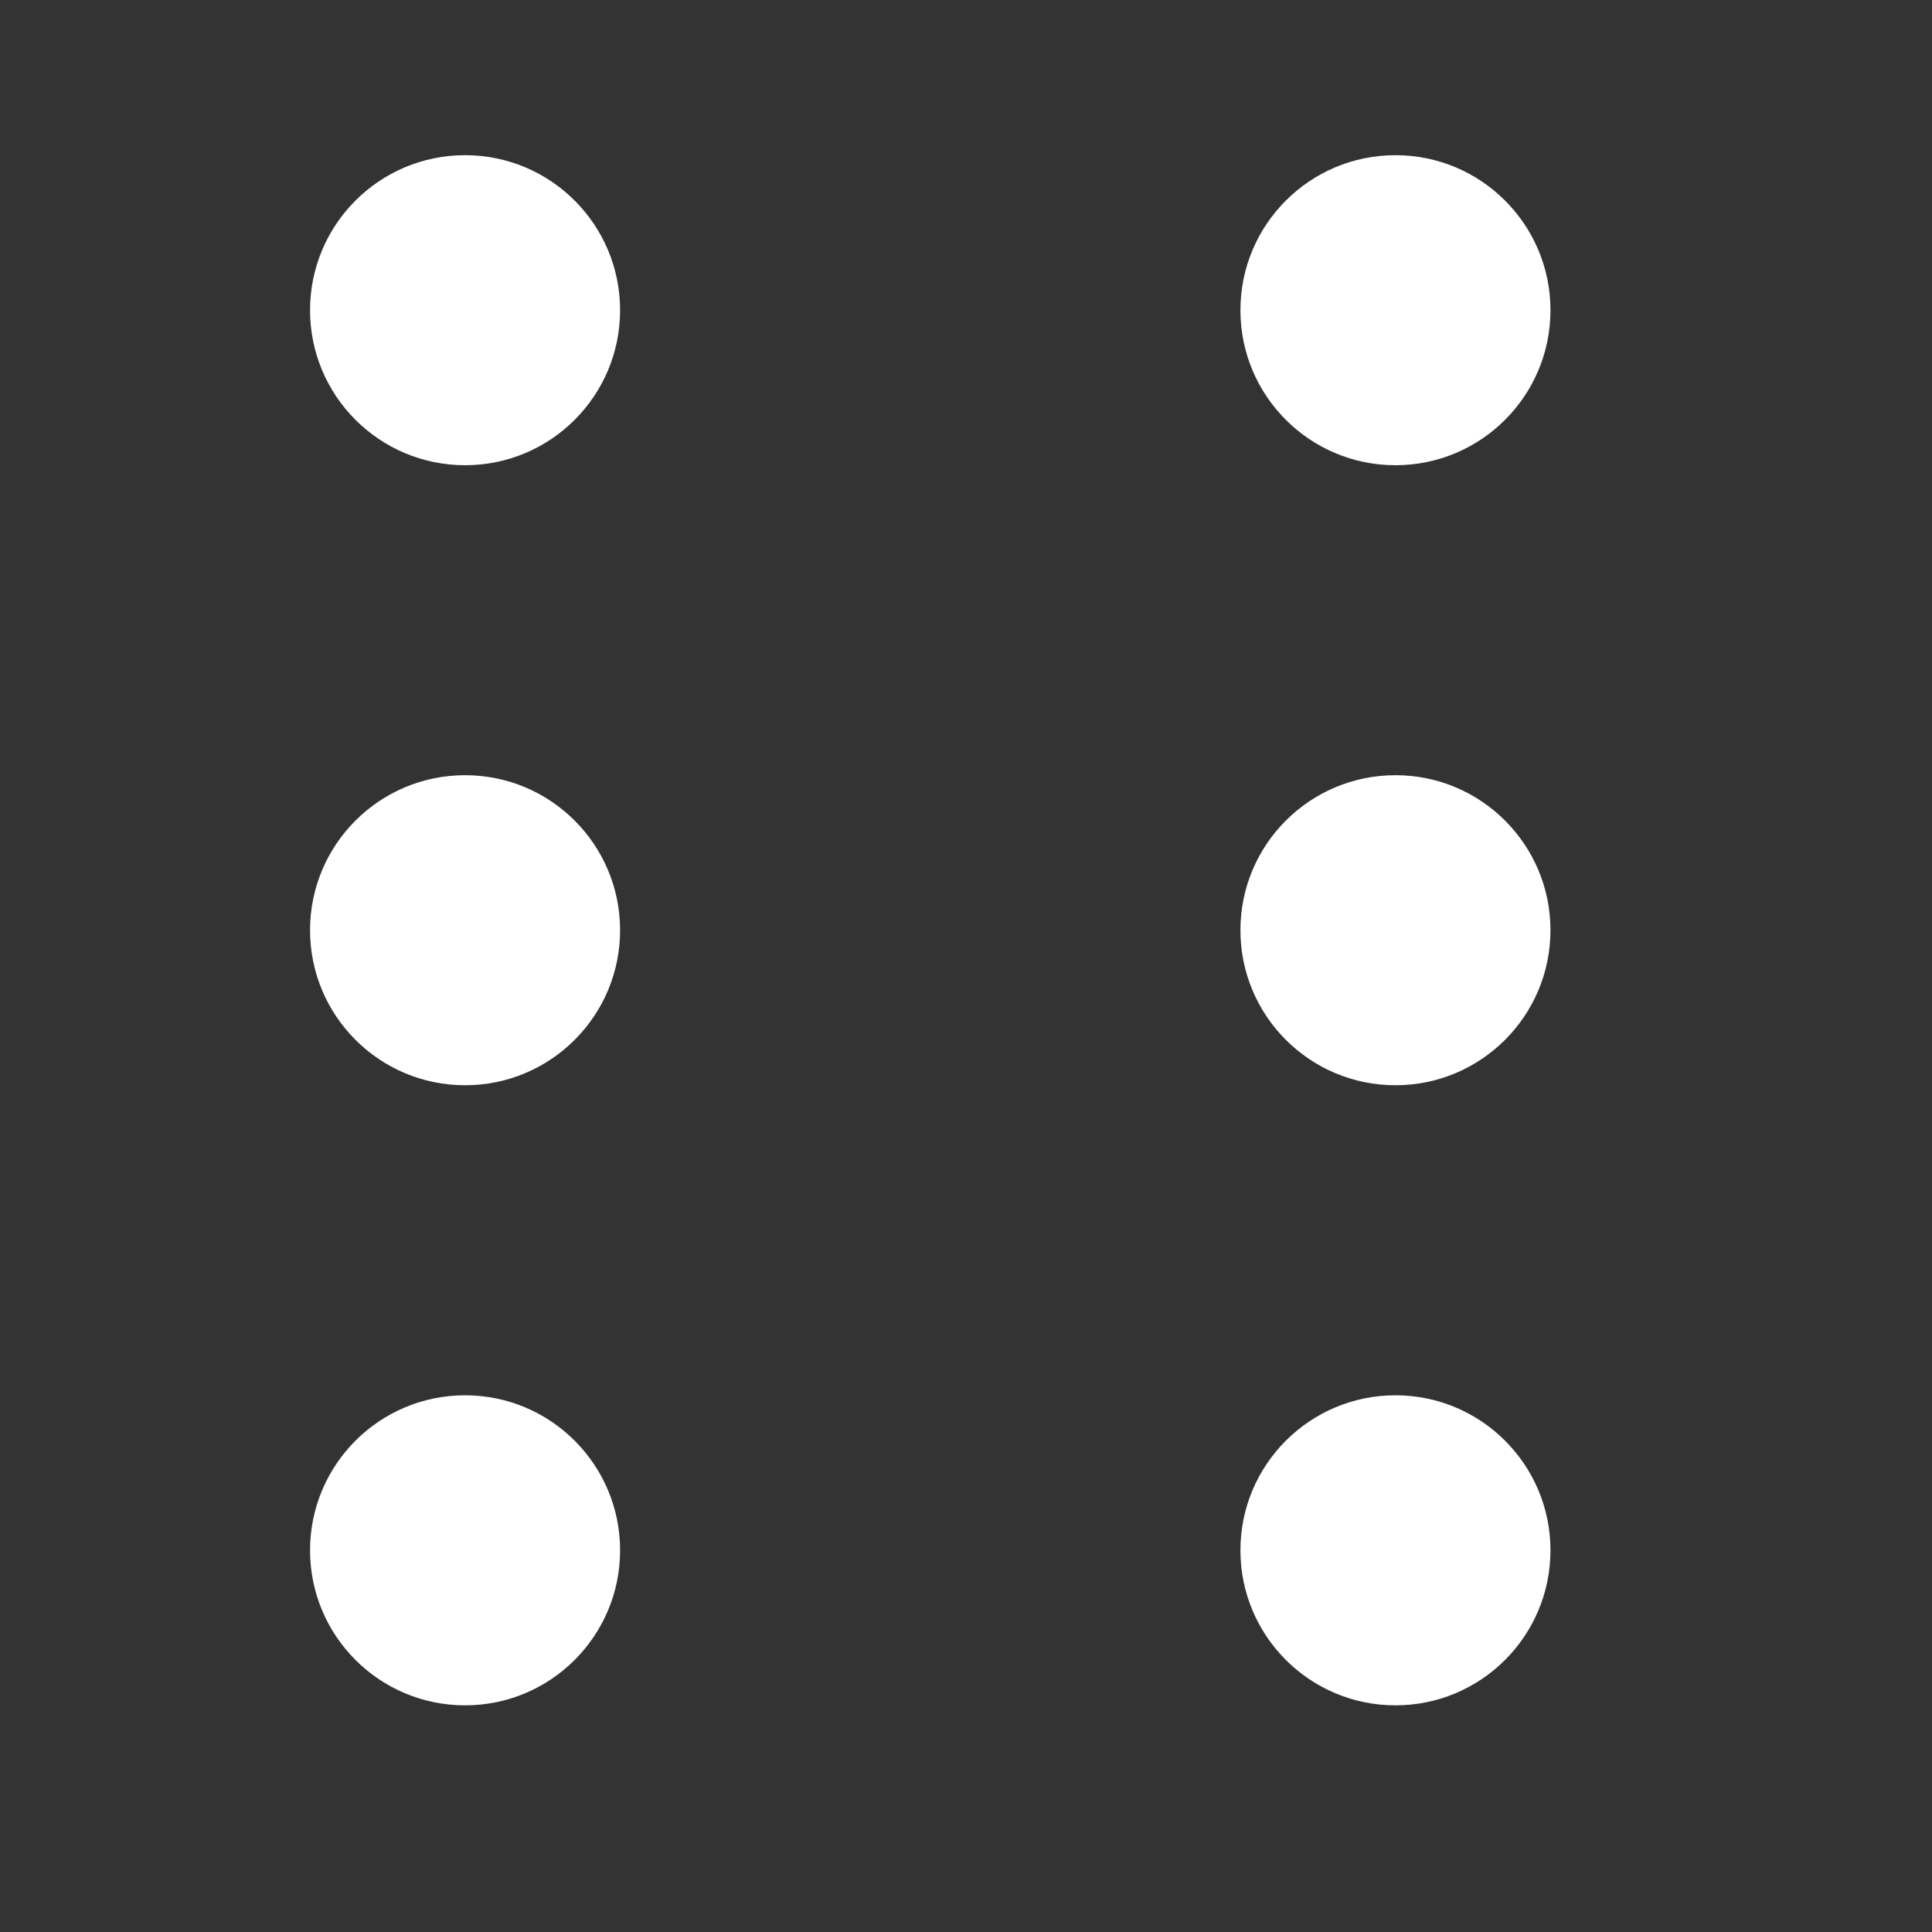
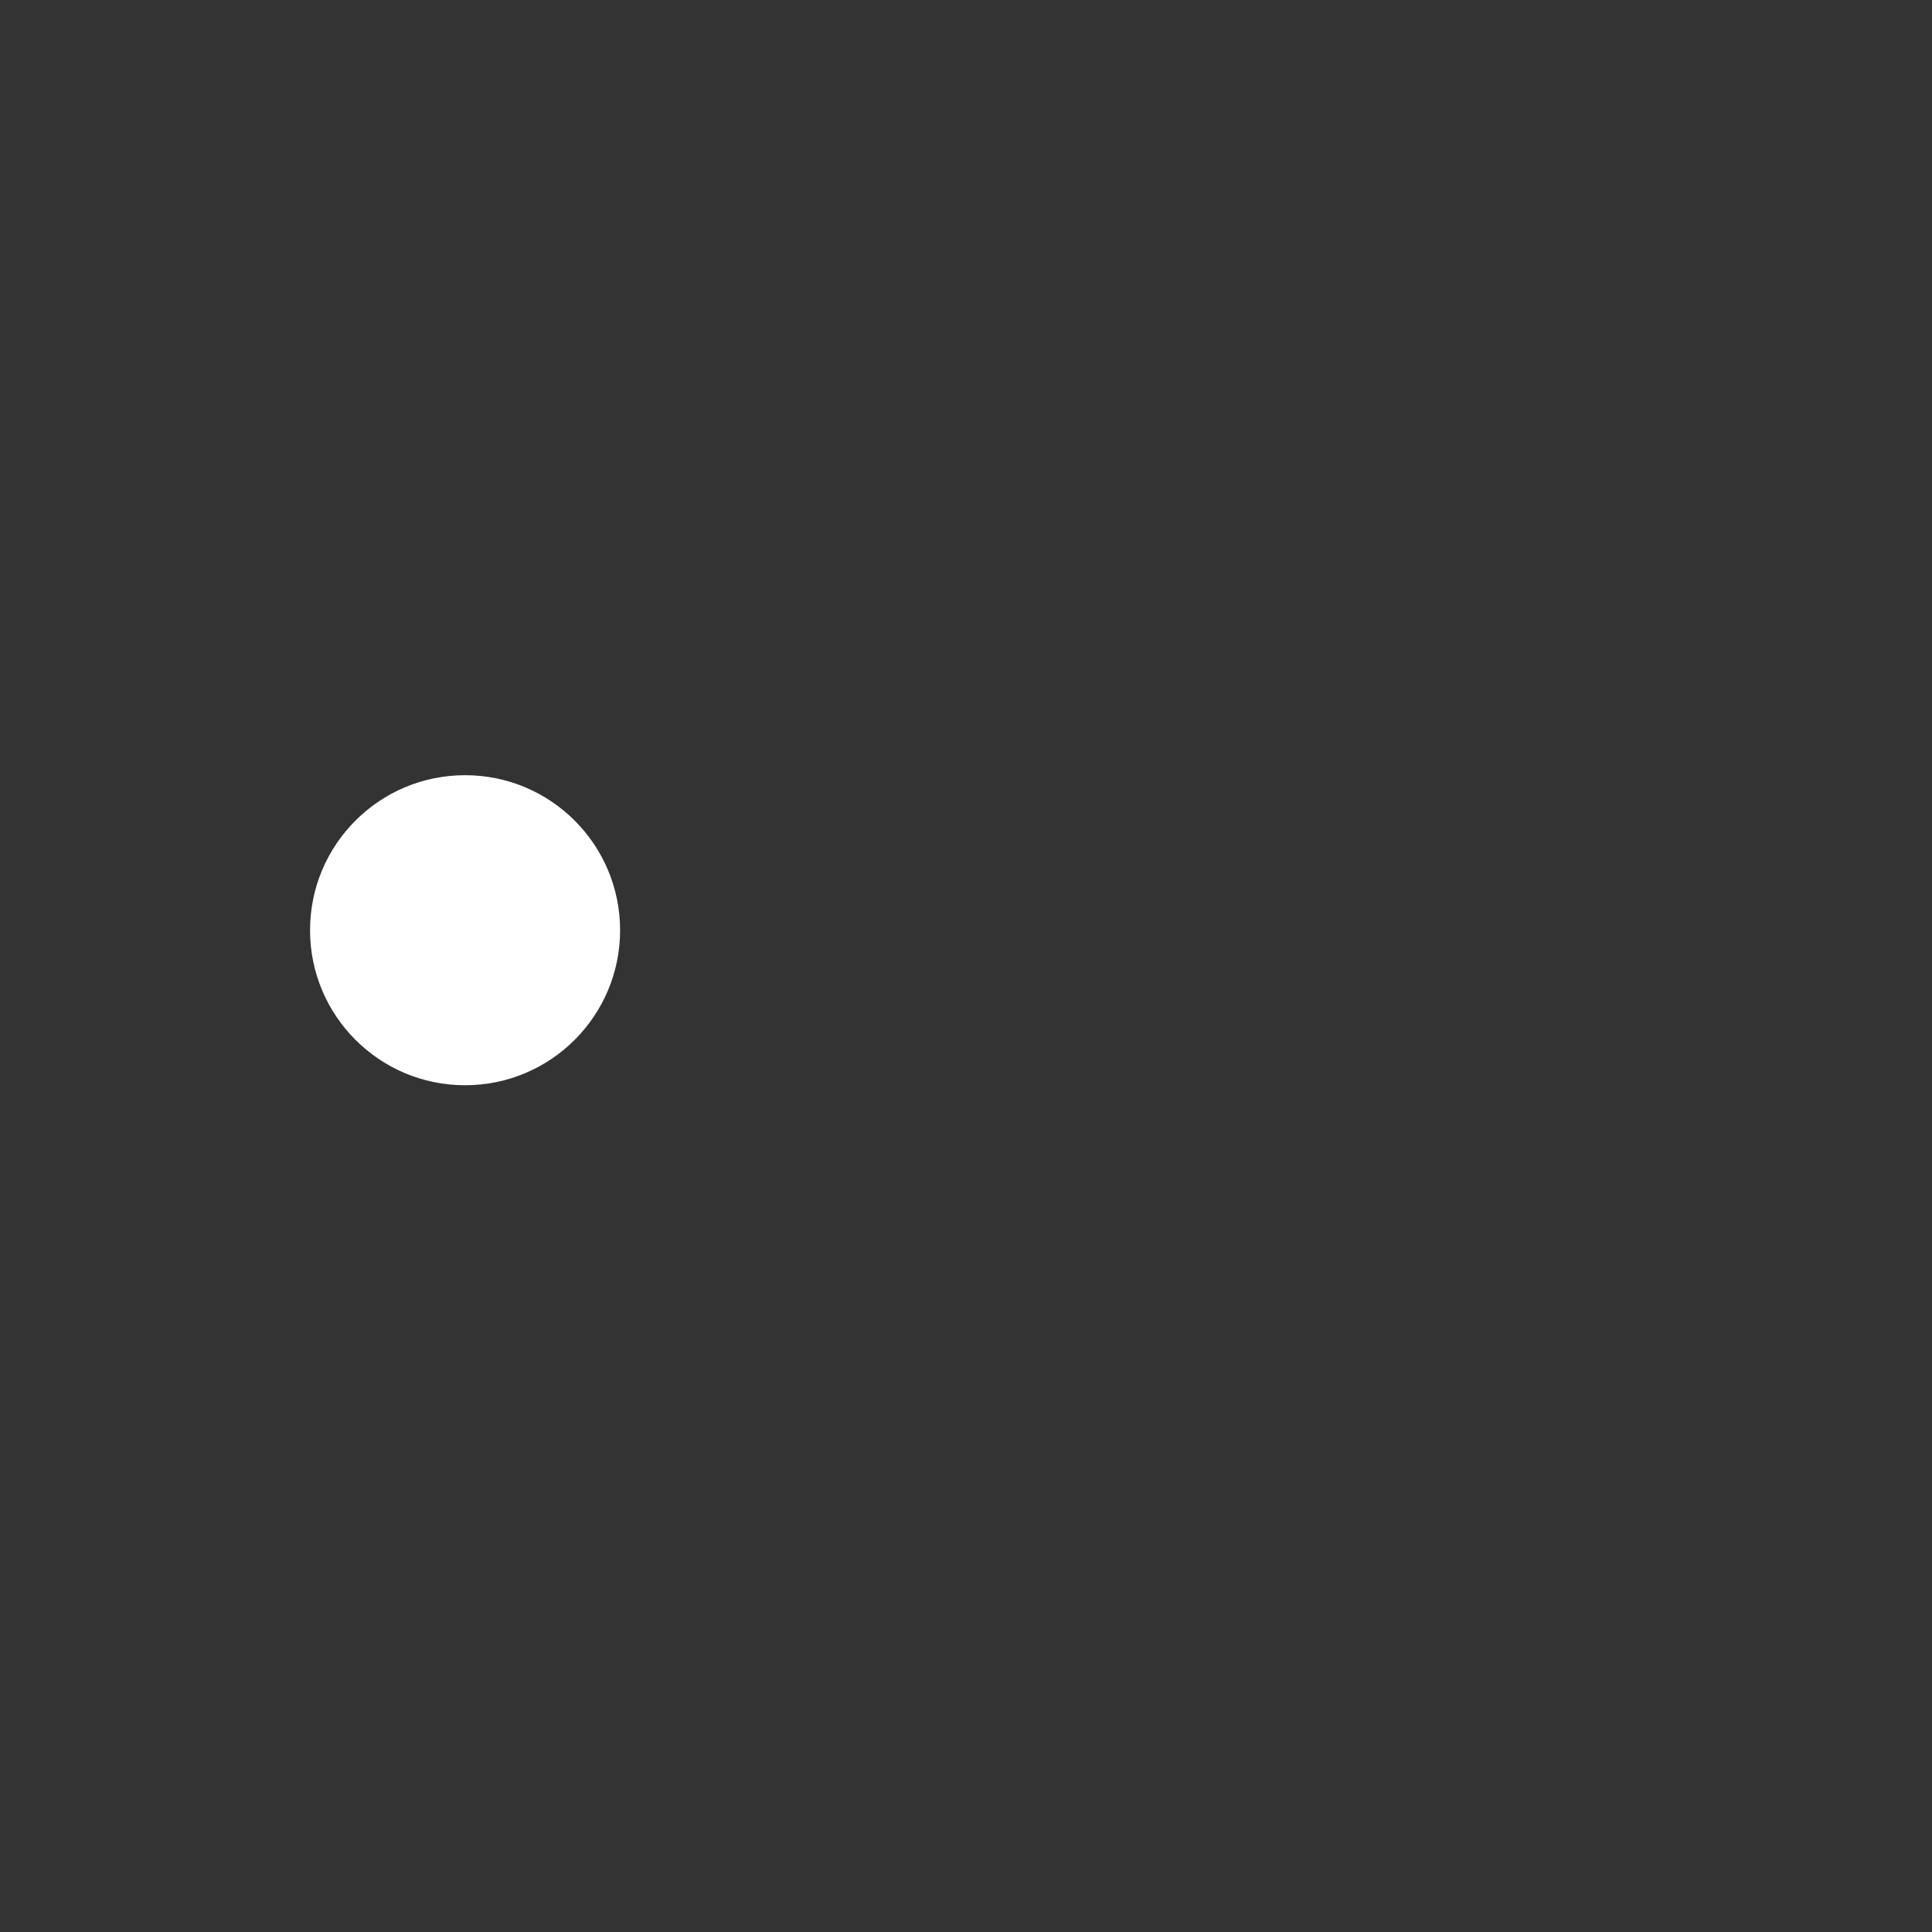
<svg xmlns="http://www.w3.org/2000/svg" width="25" height="25" viewBox="0 0 25 25" fill="none">
  <rect x="0" y="0" width="25" height="25" fill="#333333" stroke="none" />
-   <circle cx="6.018" cy="4.014" r="2.006" fill="white" />
  <circle cx="6.018" cy="12.037" r="2.006" fill="white" />
-   <circle cx="6.018" cy="20.061" r="2.006" fill="white" />
-   <circle cx="18.057" cy="4.014" r="2.006" fill="white" />
-   <circle cx="18.057" cy="12.037" r="2.006" fill="white" />
-   <circle cx="18.057" cy="20.061" r="2.006" fill="white" />
</svg>